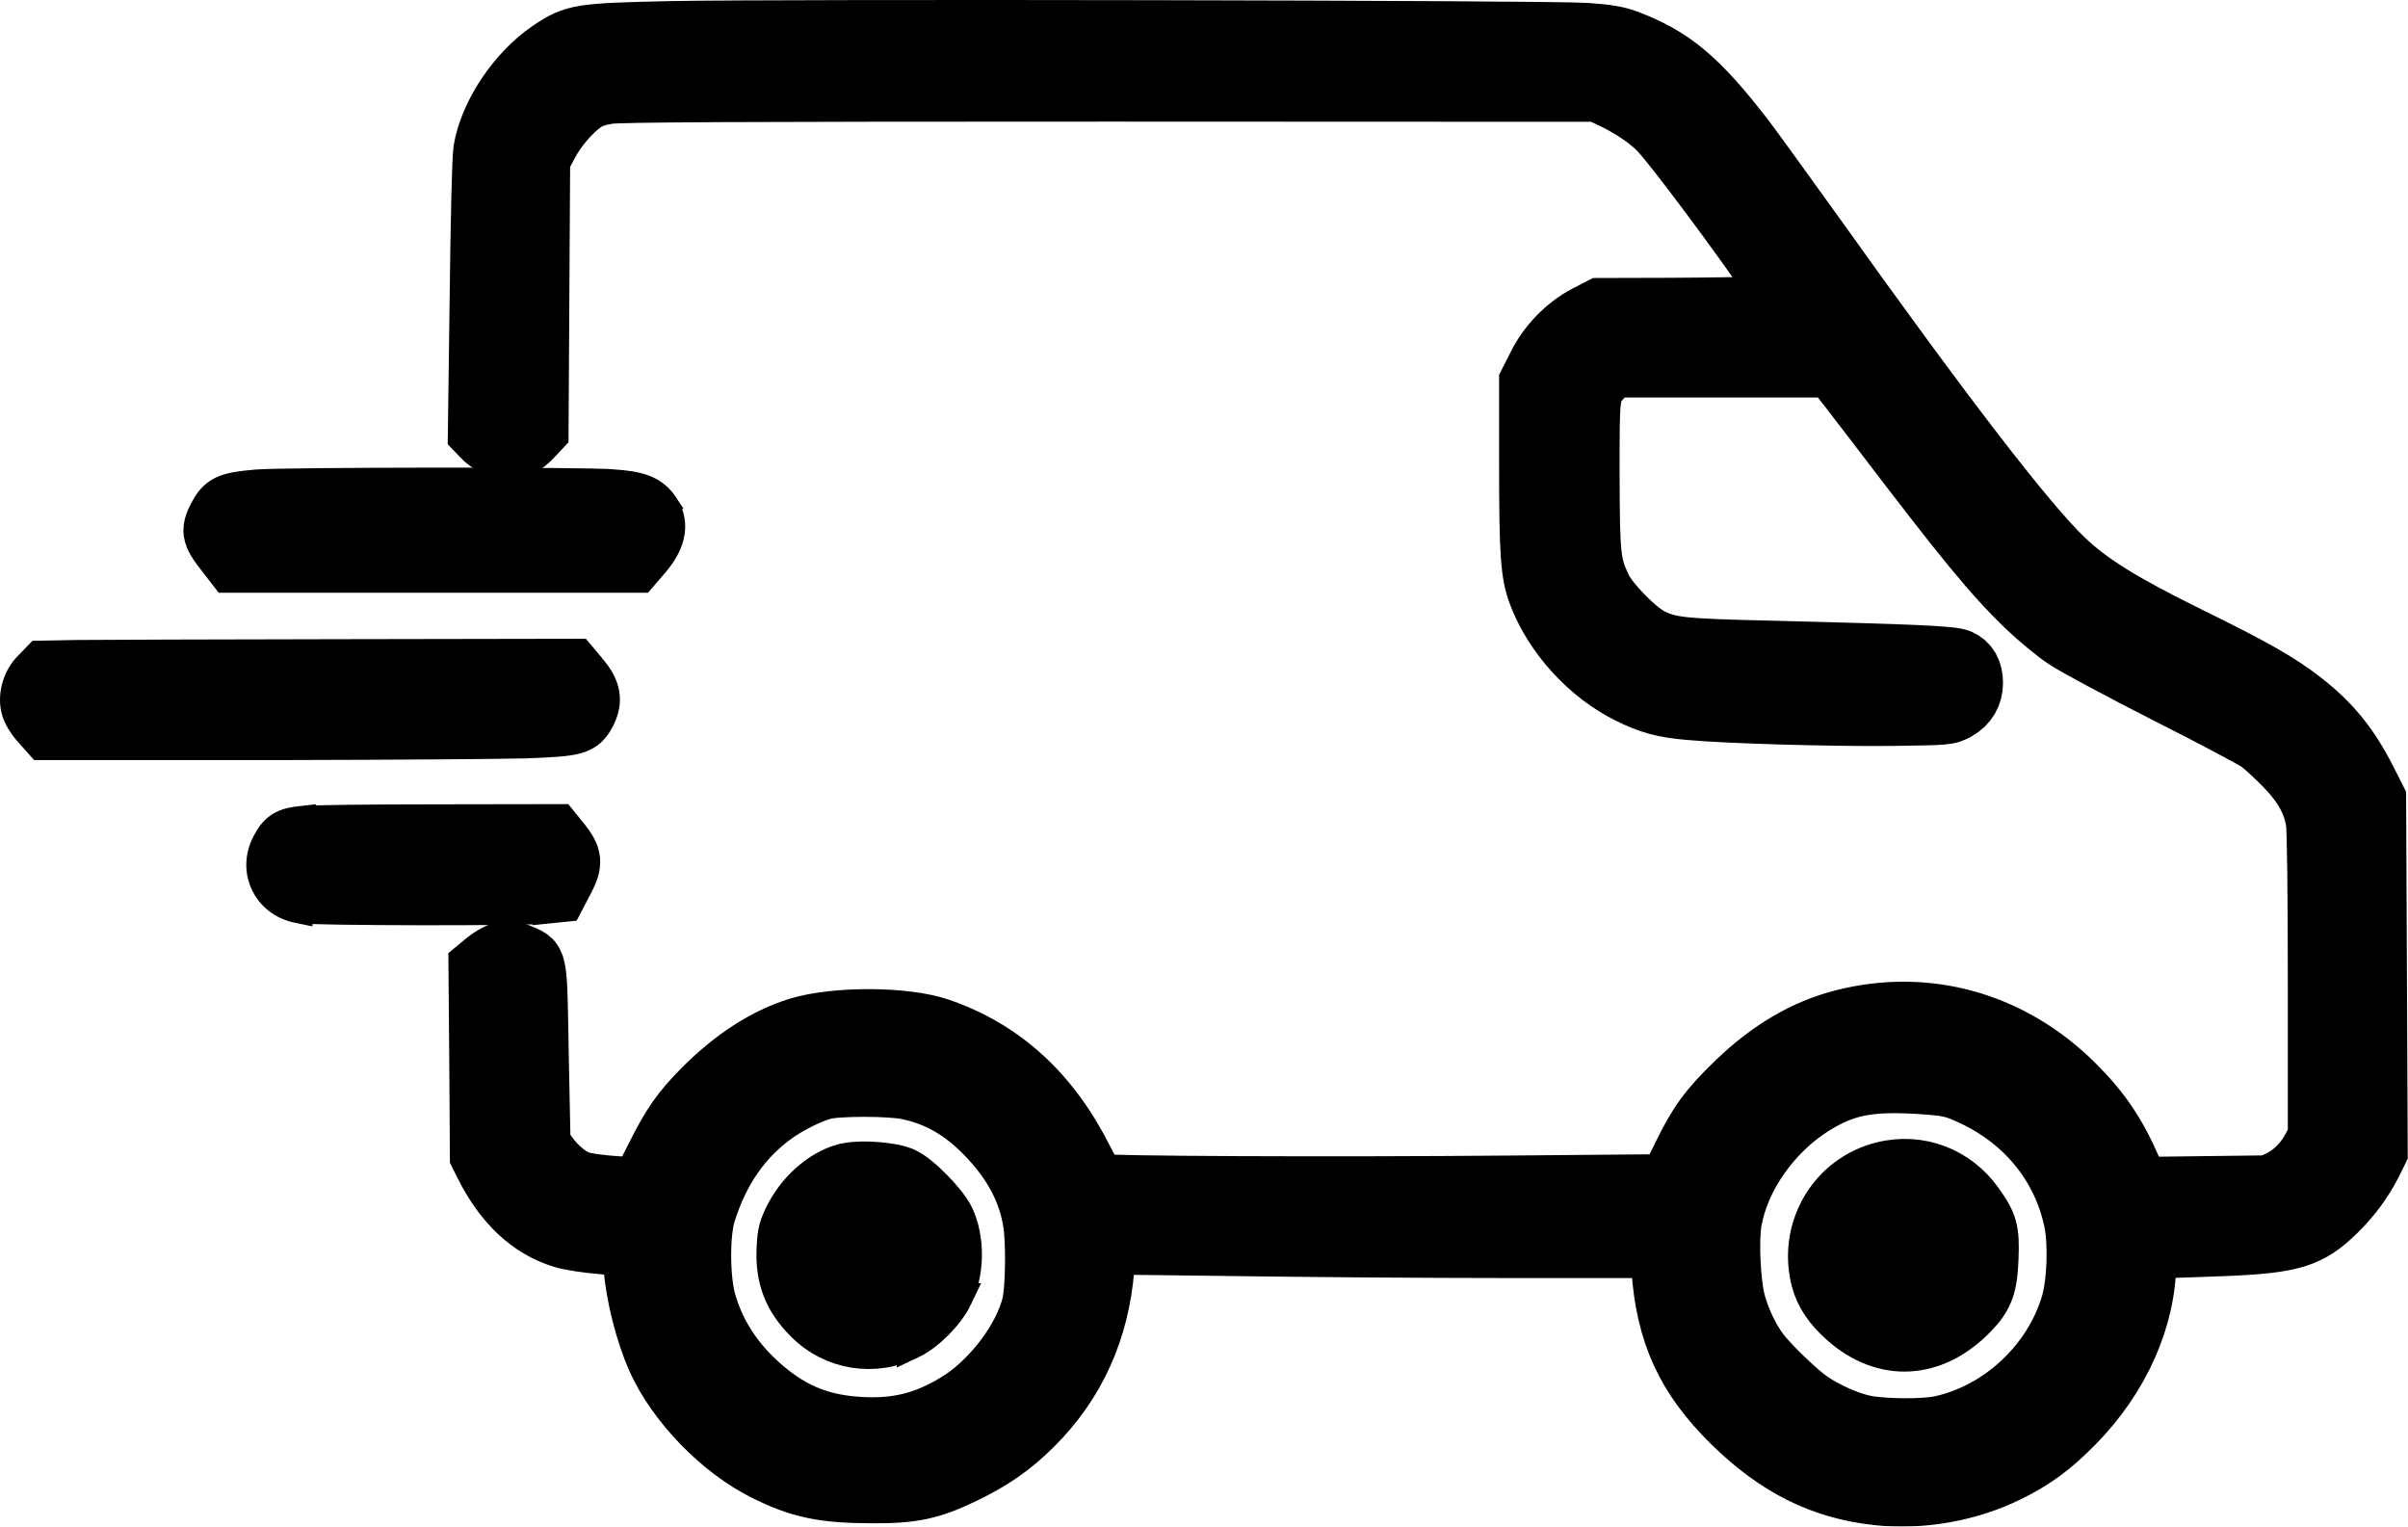
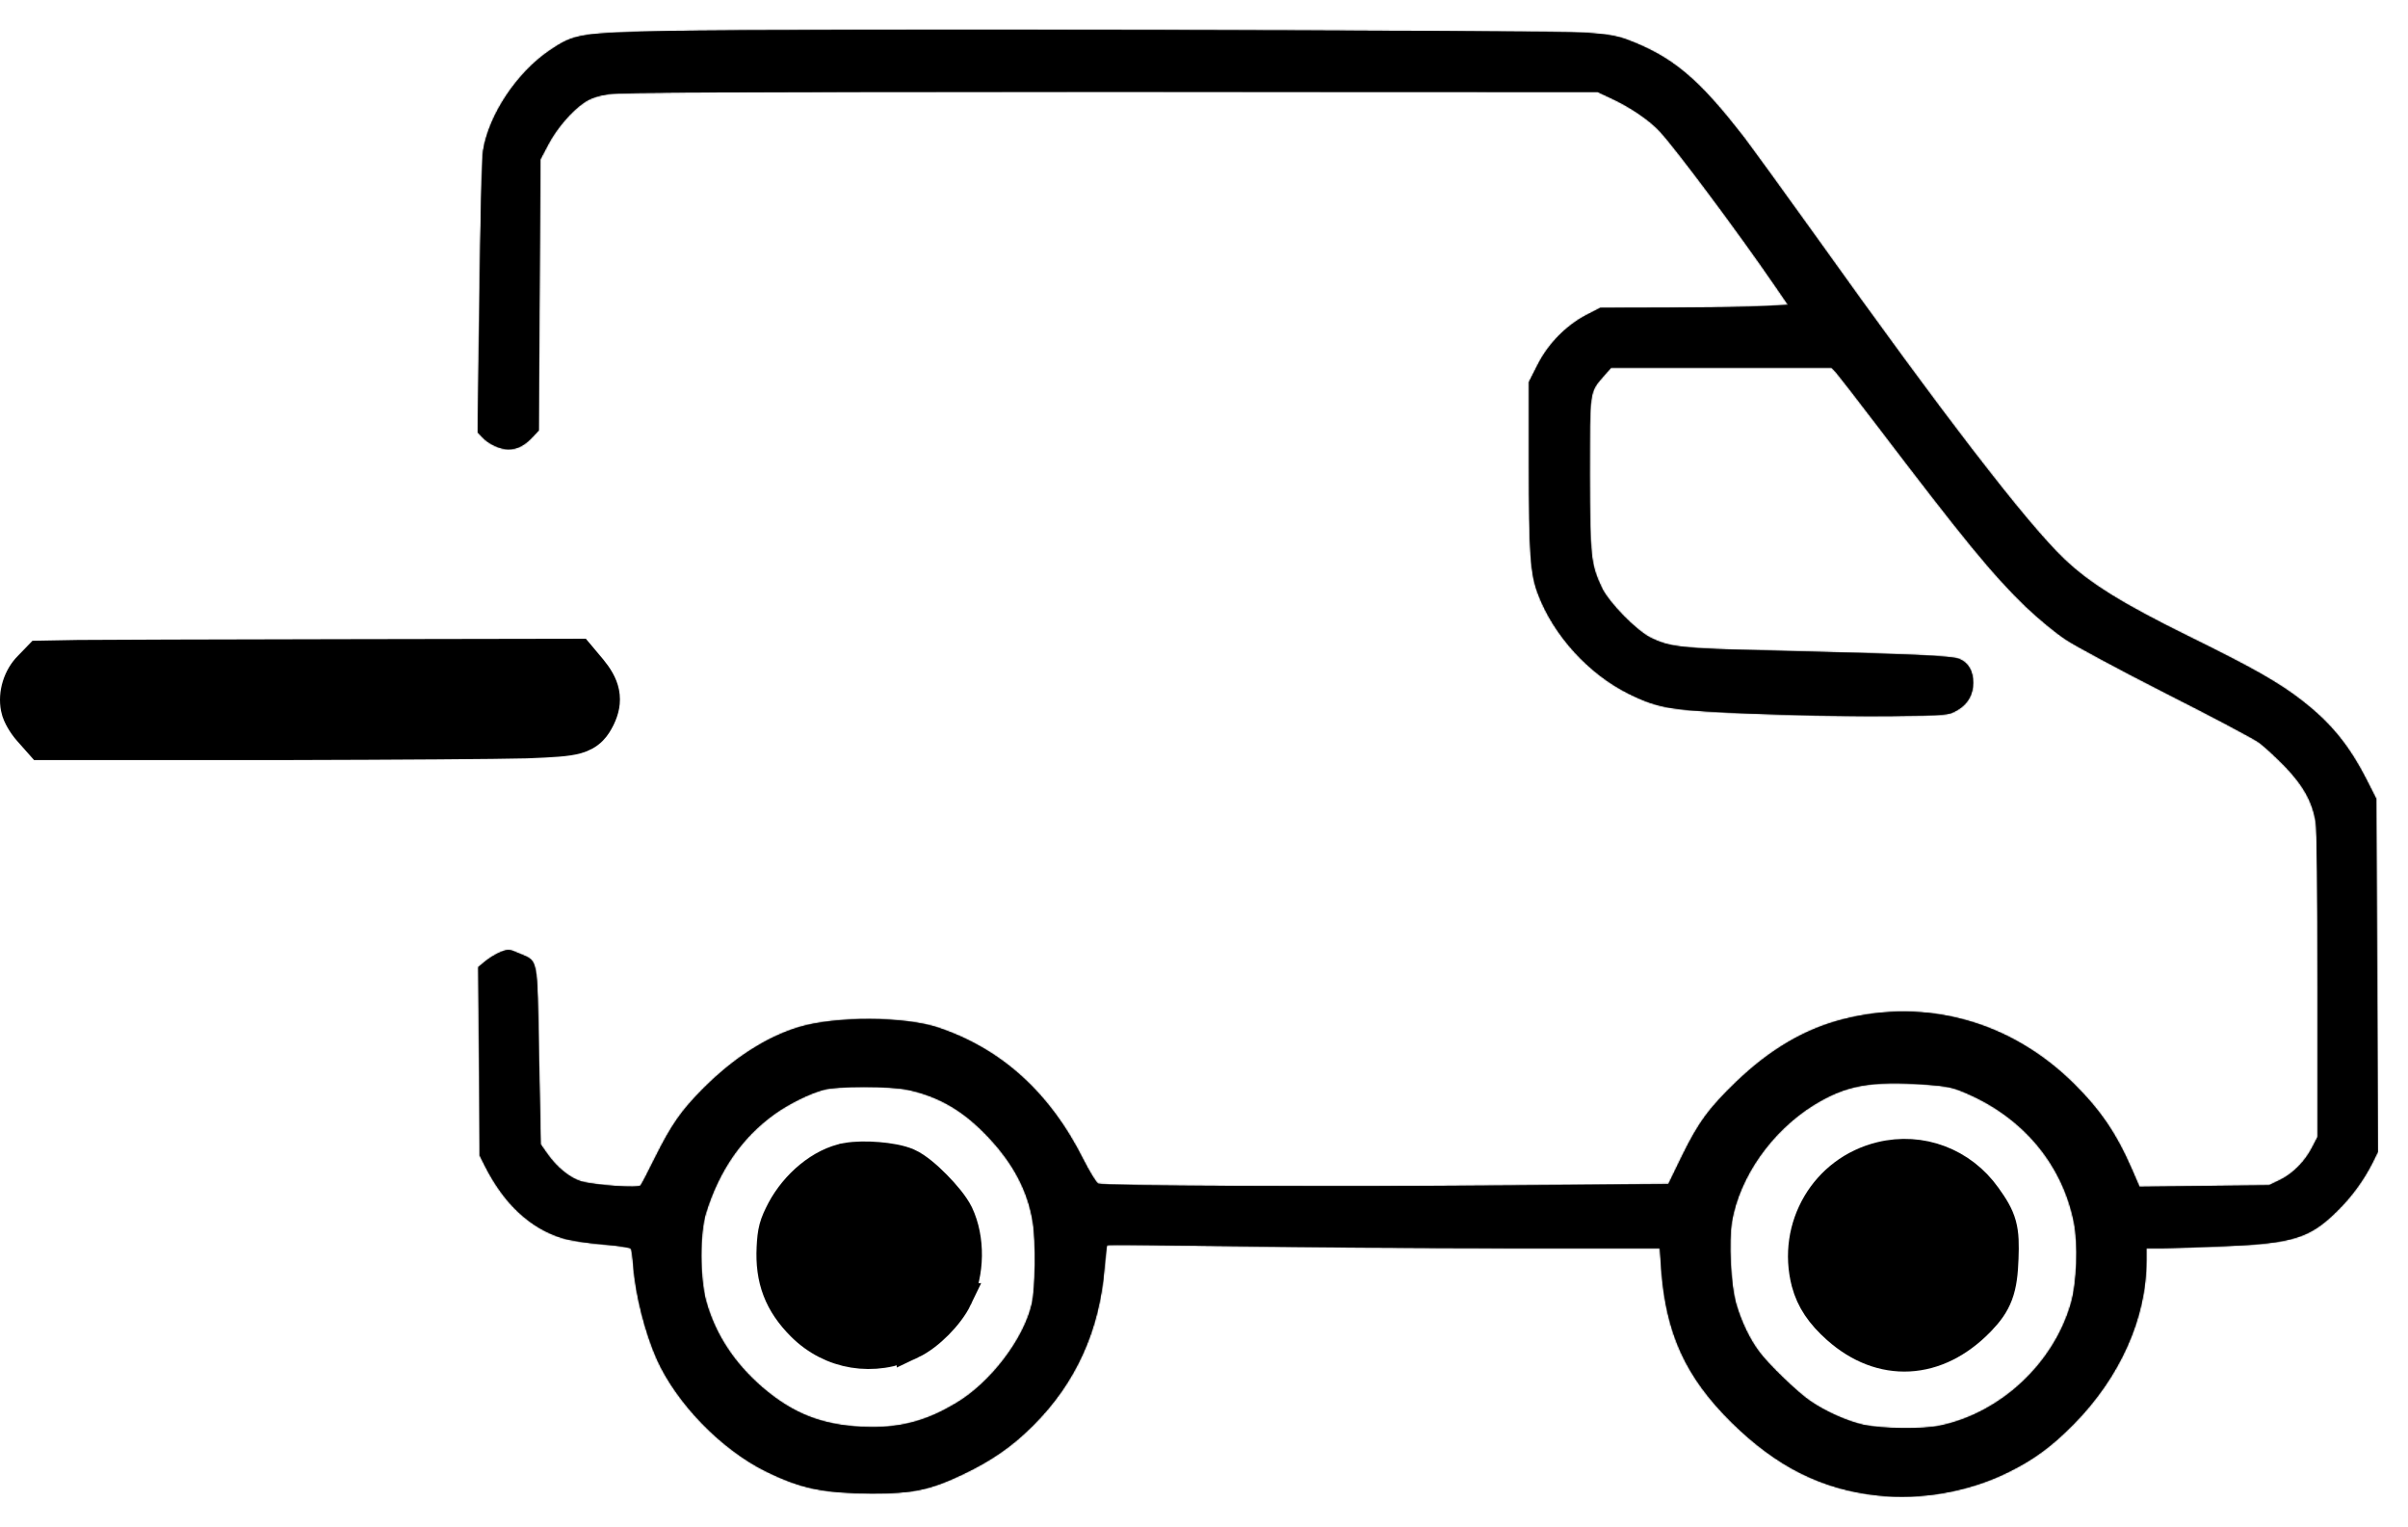
<svg xmlns="http://www.w3.org/2000/svg" width="1612" height="1022" viewBox="0 0 1612 1022" fill="none">
  <mask id="path-1-outside-1_4626_67" maskUnits="userSpaceOnUse" x="298.82" y="-0.271" width="1314" height="1022" fill="black">
-     <rect fill="white" x="298.82" y="-0.271" width="1314" height="1022" />
    <path d="M449.554 20.725C388.087 22.059 384.487 22.592 367.954 33.792C345.954 48.725 327.287 76.859 323.42 100.725C322.62 105.525 321.554 149.125 321.02 199.392L319.82 289.392L322.754 292.459C326.754 296.992 334.754 300.725 340.22 300.725C346.087 300.725 351.02 298.325 356.487 292.459L360.62 288.059L361.154 197.392L361.687 106.725L366.887 96.859C372.62 85.925 382.354 74.592 391.02 68.592C395.154 65.792 399.687 64.192 407.154 62.992C415.287 61.792 489.02 61.392 743.554 61.392L1069.55 61.525L1077.55 65.259C1091.02 71.392 1104.35 80.459 1111.29 88.059C1122.22 99.925 1164.22 156.192 1187.69 190.459L1197.02 204.059L1181.29 204.859C1172.62 205.392 1144.35 205.792 1118.35 205.925L1071.29 206.059L1061.69 210.992C1048.09 218.192 1036.09 230.592 1029.15 244.592L1023.55 255.659V310.592C1023.55 370.192 1024.49 384.192 1029.55 397.392C1039.95 425.125 1063.55 451.125 1090.62 464.459C1104.75 471.392 1113.15 473.659 1130.22 475.259C1155.69 477.659 1226.35 479.659 1265.55 479.259C1303.95 478.725 1304.22 478.725 1310.09 475.392C1317.15 471.392 1320.89 464.992 1320.89 456.992C1320.89 449.125 1317.69 443.659 1311.82 441.125C1306.49 438.859 1280.89 437.792 1184.89 435.392C1125.42 434.059 1117.55 433.125 1104.75 426.725C1095.15 421.792 1077.29 403.525 1072.49 393.792C1064.89 377.792 1064.35 372.859 1064.22 317.392C1064.22 260.992 1063.95 262.725 1073.55 251.659L1078.49 246.059H1152.22H1226.09L1228.89 248.992C1230.49 250.725 1242.89 266.725 1256.62 284.725C1315.82 362.459 1333.55 384.059 1356.35 406.192C1364.49 413.925 1376.22 423.659 1382.75 427.925C1389.15 432.192 1419.42 448.459 1450.09 464.059C1480.75 479.525 1508.89 494.459 1512.49 497.125C1516.09 499.792 1523.82 506.992 1529.82 513.125C1542.09 525.925 1548.09 536.859 1550.22 550.059C1551.02 555.392 1551.55 597.659 1551.55 659.792V760.859L1548.09 767.525C1543.29 777.125 1535.15 785.392 1526.49 789.659L1519.02 793.259L1475.69 793.792L1432.22 794.325L1427.15 782.592C1416.75 758.592 1406.09 742.992 1388.35 725.392C1346.22 683.659 1289.82 667.925 1233.82 682.192C1208.22 688.725 1185.02 702.325 1162.49 723.925C1143.82 741.925 1137.02 751.259 1126.09 773.525L1116.89 792.459L1011.29 793.392C891.687 794.459 738.754 793.792 735.154 792.192C733.82 791.525 729.42 784.325 725.287 776.192C703.02 731.659 670.887 702.325 628.487 687.925C605.82 680.192 559.154 680.059 534.62 687.525C512.887 694.192 491.02 708.192 470.62 728.725C455.954 743.525 449.554 752.592 438.22 775.392C433.687 784.592 429.42 792.725 428.887 793.392C427.287 795.392 398.354 793.259 389.154 790.725C381.287 788.325 372.62 781.259 365.954 771.659L361.954 765.925L360.754 706.459C359.554 638.725 360.487 643.792 347.287 638.059C340.887 635.259 340.22 635.259 335.02 637.259C332.087 638.459 327.42 641.259 324.887 643.392L320.22 647.259L320.754 710.325L321.154 773.392L324.487 780.059C337.42 805.792 354.887 822.059 376.62 828.725C381.154 830.192 393.154 832.059 403.287 832.859C413.287 833.659 421.954 834.992 422.354 835.659C422.754 836.325 423.554 841.525 423.954 847.259C425.42 866.859 431.954 892.325 439.687 909.659C452.887 939.125 482.754 969.925 512.354 984.592C535.687 996.192 551.02 999.392 583.554 999.525C611.02 999.659 622.887 997.125 644.62 986.725C664.087 977.392 677.554 968.059 691.554 954.059C720.087 925.659 736.087 890.325 739.42 848.325C740.087 840.325 740.887 833.659 741.154 833.392C741.42 832.992 779.42 833.392 825.687 834.059C871.82 834.725 954.887 835.392 1010.35 835.392H1111.15L1112.09 848.992C1115.15 892.459 1128.49 921.659 1159.15 951.925C1189.29 981.659 1219.69 996.859 1256.89 1000.86C1285.82 1004.06 1318.22 998.325 1344.22 985.392C1361.55 976.859 1373.15 968.325 1388.09 953.259C1419.15 921.792 1436.89 882.192 1436.89 843.659V835.392H1447.95C1453.95 835.392 1472.75 834.725 1489.55 834.059C1534.75 832.192 1546.22 828.592 1564.35 810.725C1574.22 800.992 1582.09 790.325 1588.22 778.192L1591.82 770.859L1591.29 652.859L1590.75 534.725L1584.35 522.059C1572.75 499.259 1560.62 484.192 1541.42 469.259C1525.82 457.125 1509.42 447.659 1464.89 425.792C1420.75 404.059 1398.62 390.325 1381.82 374.192C1356.49 350.059 1301.15 278.192 1214.75 157.125C1194.35 128.725 1173.15 99.392 1167.55 92.059C1137.02 52.592 1119.55 37.925 1089.02 26.459C1082.49 24.059 1075.82 22.859 1061.69 21.925C1038.62 20.192 522.62 19.259 449.554 20.725ZM1289.69 725.925C1303.15 726.992 1307.42 727.792 1315.69 731.392C1354.09 747.659 1380.49 778.992 1388.35 817.925C1391.29 832.859 1390.35 858.459 1386.35 872.459C1374.75 912.592 1339.55 945.525 1298.89 954.192C1287.55 956.592 1259.82 956.325 1247.55 953.659C1236.62 951.259 1221.82 944.592 1211.95 937.792C1203.55 932.192 1183.29 912.592 1177.55 904.592C1171.15 896.059 1165.55 884.192 1162.22 872.592C1158.62 860.059 1157.15 830.725 1159.42 817.392C1164.62 787.525 1185.95 757.259 1213.82 739.792C1235.55 726.325 1252.09 723.259 1289.69 725.925ZM607.687 729.392C628.62 733.792 645.554 743.792 661.954 761.392C678.62 779.125 688.22 797.659 691.42 818.059C693.554 831.125 693.154 862.459 690.754 872.725C685.287 896.459 662.887 925.659 639.82 939.259C619.154 951.659 600.754 956.192 576.887 954.992C549.954 953.659 530.487 945.925 510.22 928.459C491.154 911.925 478.754 892.725 472.62 870.592C468.487 854.992 468.354 825.392 472.62 811.792C481.554 782.992 496.887 761.125 518.62 745.525C528.22 738.725 541.82 731.925 551.287 729.392C560.354 726.859 595.687 726.859 607.687 729.392Z" />
  </mask>
  <path d="M449.554 20.725C388.087 22.059 384.487 22.592 367.954 33.792C345.954 48.725 327.287 76.859 323.42 100.725C322.62 105.525 321.554 149.125 321.02 199.392L319.82 289.392L322.754 292.459C326.754 296.992 334.754 300.725 340.22 300.725C346.087 300.725 351.02 298.325 356.487 292.459L360.62 288.059L361.154 197.392L361.687 106.725L366.887 96.859C372.62 85.925 382.354 74.592 391.02 68.592C395.154 65.792 399.687 64.192 407.154 62.992C415.287 61.792 489.02 61.392 743.554 61.392L1069.55 61.525L1077.55 65.259C1091.02 71.392 1104.35 80.459 1111.29 88.059C1122.22 99.925 1164.22 156.192 1187.69 190.459L1197.02 204.059L1181.29 204.859C1172.62 205.392 1144.35 205.792 1118.35 205.925L1071.29 206.059L1061.69 210.992C1048.09 218.192 1036.09 230.592 1029.15 244.592L1023.55 255.659V310.592C1023.55 370.192 1024.49 384.192 1029.55 397.392C1039.95 425.125 1063.55 451.125 1090.62 464.459C1104.75 471.392 1113.15 473.659 1130.22 475.259C1155.69 477.659 1226.35 479.659 1265.55 479.259C1303.95 478.725 1304.22 478.725 1310.09 475.392C1317.15 471.392 1320.89 464.992 1320.89 456.992C1320.89 449.125 1317.69 443.659 1311.82 441.125C1306.49 438.859 1280.89 437.792 1184.89 435.392C1125.42 434.059 1117.55 433.125 1104.75 426.725C1095.15 421.792 1077.29 403.525 1072.49 393.792C1064.89 377.792 1064.35 372.859 1064.22 317.392C1064.22 260.992 1063.95 262.725 1073.55 251.659L1078.49 246.059H1152.22H1226.09L1228.89 248.992C1230.49 250.725 1242.89 266.725 1256.62 284.725C1315.82 362.459 1333.55 384.059 1356.35 406.192C1364.49 413.925 1376.22 423.659 1382.75 427.925C1389.15 432.192 1419.42 448.459 1450.09 464.059C1480.75 479.525 1508.89 494.459 1512.49 497.125C1516.09 499.792 1523.82 506.992 1529.82 513.125C1542.09 525.925 1548.09 536.859 1550.22 550.059C1551.02 555.392 1551.55 597.659 1551.55 659.792V760.859L1548.09 767.525C1543.29 777.125 1535.15 785.392 1526.49 789.659L1519.02 793.259L1475.69 793.792L1432.22 794.325L1427.15 782.592C1416.75 758.592 1406.09 742.992 1388.35 725.392C1346.22 683.659 1289.82 667.925 1233.82 682.192C1208.22 688.725 1185.02 702.325 1162.49 723.925C1143.82 741.925 1137.02 751.259 1126.09 773.525L1116.89 792.459L1011.29 793.392C891.687 794.459 738.754 793.792 735.154 792.192C733.82 791.525 729.42 784.325 725.287 776.192C703.02 731.659 670.887 702.325 628.487 687.925C605.82 680.192 559.154 680.059 534.62 687.525C512.887 694.192 491.02 708.192 470.62 728.725C455.954 743.525 449.554 752.592 438.22 775.392C433.687 784.592 429.42 792.725 428.887 793.392C427.287 795.392 398.354 793.259 389.154 790.725C381.287 788.325 372.62 781.259 365.954 771.659L361.954 765.925L360.754 706.459C359.554 638.725 360.487 643.792 347.287 638.059C340.887 635.259 340.22 635.259 335.02 637.259C332.087 638.459 327.42 641.259 324.887 643.392L320.22 647.259L320.754 710.325L321.154 773.392L324.487 780.059C337.42 805.792 354.887 822.059 376.62 828.725C381.154 830.192 393.154 832.059 403.287 832.859C413.287 833.659 421.954 834.992 422.354 835.659C422.754 836.325 423.554 841.525 423.954 847.259C425.42 866.859 431.954 892.325 439.687 909.659C452.887 939.125 482.754 969.925 512.354 984.592C535.687 996.192 551.02 999.392 583.554 999.525C611.02 999.659 622.887 997.125 644.62 986.725C664.087 977.392 677.554 968.059 691.554 954.059C720.087 925.659 736.087 890.325 739.42 848.325C740.087 840.325 740.887 833.659 741.154 833.392C741.42 832.992 779.42 833.392 825.687 834.059C871.82 834.725 954.887 835.392 1010.35 835.392H1111.15L1112.09 848.992C1115.15 892.459 1128.49 921.659 1159.15 951.925C1189.29 981.659 1219.69 996.859 1256.89 1000.86C1285.82 1004.06 1318.22 998.325 1344.22 985.392C1361.55 976.859 1373.15 968.325 1388.09 953.259C1419.15 921.792 1436.89 882.192 1436.89 843.659V835.392H1447.95C1453.95 835.392 1472.75 834.725 1489.55 834.059C1534.75 832.192 1546.22 828.592 1564.35 810.725C1574.22 800.992 1582.09 790.325 1588.22 778.192L1591.82 770.859L1591.29 652.859L1590.75 534.725L1584.35 522.059C1572.75 499.259 1560.62 484.192 1541.42 469.259C1525.82 457.125 1509.42 447.659 1464.89 425.792C1420.75 404.059 1398.62 390.325 1381.82 374.192C1356.49 350.059 1301.15 278.192 1214.75 157.125C1194.35 128.725 1173.15 99.392 1167.55 92.059C1137.02 52.592 1119.55 37.925 1089.02 26.459C1082.49 24.059 1075.82 22.859 1061.69 21.925C1038.62 20.192 522.62 19.259 449.554 20.725ZM1289.69 725.925C1303.15 726.992 1307.42 727.792 1315.69 731.392C1354.09 747.659 1380.49 778.992 1388.35 817.925C1391.29 832.859 1390.35 858.459 1386.35 872.459C1374.75 912.592 1339.55 945.525 1298.89 954.192C1287.55 956.592 1259.82 956.325 1247.55 953.659C1236.62 951.259 1221.82 944.592 1211.95 937.792C1203.55 932.192 1183.29 912.592 1177.55 904.592C1171.15 896.059 1165.55 884.192 1162.22 872.592C1158.62 860.059 1157.15 830.725 1159.42 817.392C1164.62 787.525 1185.95 757.259 1213.82 739.792C1235.55 726.325 1252.09 723.259 1289.69 725.925ZM607.687 729.392C628.62 733.792 645.554 743.792 661.954 761.392C678.62 779.125 688.22 797.659 691.42 818.059C693.554 831.125 693.154 862.459 690.754 872.725C685.287 896.459 662.887 925.659 639.82 939.259C619.154 951.659 600.754 956.192 576.887 954.992C549.954 953.659 530.487 945.925 510.22 928.459C491.154 911.925 478.754 892.725 472.62 870.592C468.487 854.992 468.354 825.392 472.62 811.792C481.554 782.992 496.887 761.125 518.62 745.525C528.22 738.725 541.82 731.925 551.287 729.392C560.354 726.859 595.687 726.859 607.687 729.392Z" fill="black" />
  <path d="M449.554 20.725C388.087 22.059 384.487 22.592 367.954 33.792C345.954 48.725 327.287 76.859 323.42 100.725C322.62 105.525 321.554 149.125 321.02 199.392L319.82 289.392L322.754 292.459C326.754 296.992 334.754 300.725 340.22 300.725C346.087 300.725 351.02 298.325 356.487 292.459L360.62 288.059L361.154 197.392L361.687 106.725L366.887 96.859C372.62 85.925 382.354 74.592 391.02 68.592C395.154 65.792 399.687 64.192 407.154 62.992C415.287 61.792 489.02 61.392 743.554 61.392L1069.55 61.525L1077.55 65.259C1091.02 71.392 1104.35 80.459 1111.29 88.059C1122.22 99.925 1164.22 156.192 1187.69 190.459L1197.02 204.059L1181.29 204.859C1172.62 205.392 1144.35 205.792 1118.35 205.925L1071.29 206.059L1061.69 210.992C1048.09 218.192 1036.09 230.592 1029.15 244.592L1023.55 255.659V310.592C1023.55 370.192 1024.49 384.192 1029.55 397.392C1039.95 425.125 1063.55 451.125 1090.62 464.459C1104.75 471.392 1113.15 473.659 1130.22 475.259C1155.69 477.659 1226.35 479.659 1265.55 479.259C1303.95 478.725 1304.22 478.725 1310.09 475.392C1317.15 471.392 1320.89 464.992 1320.89 456.992C1320.89 449.125 1317.69 443.659 1311.82 441.125C1306.49 438.859 1280.89 437.792 1184.89 435.392C1125.42 434.059 1117.55 433.125 1104.75 426.725C1095.15 421.792 1077.29 403.525 1072.49 393.792C1064.89 377.792 1064.35 372.859 1064.22 317.392C1064.22 260.992 1063.95 262.725 1073.55 251.659L1078.49 246.059H1152.22H1226.09L1228.89 248.992C1230.49 250.725 1242.89 266.725 1256.62 284.725C1315.82 362.459 1333.55 384.059 1356.35 406.192C1364.49 413.925 1376.22 423.659 1382.75 427.925C1389.15 432.192 1419.42 448.459 1450.09 464.059C1480.75 479.525 1508.89 494.459 1512.49 497.125C1516.09 499.792 1523.82 506.992 1529.82 513.125C1542.09 525.925 1548.09 536.859 1550.22 550.059C1551.02 555.392 1551.55 597.659 1551.55 659.792V760.859L1548.09 767.525C1543.29 777.125 1535.15 785.392 1526.49 789.659L1519.02 793.259L1475.69 793.792L1432.22 794.325L1427.15 782.592C1416.75 758.592 1406.09 742.992 1388.35 725.392C1346.22 683.659 1289.82 667.925 1233.82 682.192C1208.22 688.725 1185.02 702.325 1162.49 723.925C1143.82 741.925 1137.02 751.259 1126.09 773.525L1116.89 792.459L1011.29 793.392C891.687 794.459 738.754 793.792 735.154 792.192C733.82 791.525 729.42 784.325 725.287 776.192C703.02 731.659 670.887 702.325 628.487 687.925C605.82 680.192 559.154 680.059 534.62 687.525C512.887 694.192 491.02 708.192 470.62 728.725C455.954 743.525 449.554 752.592 438.22 775.392C433.687 784.592 429.42 792.725 428.887 793.392C427.287 795.392 398.354 793.259 389.154 790.725C381.287 788.325 372.62 781.259 365.954 771.659L361.954 765.925L360.754 706.459C359.554 638.725 360.487 643.792 347.287 638.059C340.887 635.259 340.22 635.259 335.02 637.259C332.087 638.459 327.42 641.259 324.887 643.392L320.22 647.259L320.754 710.325L321.154 773.392L324.487 780.059C337.42 805.792 354.887 822.059 376.62 828.725C381.154 830.192 393.154 832.059 403.287 832.859C413.287 833.659 421.954 834.992 422.354 835.659C422.754 836.325 423.554 841.525 423.954 847.259C425.42 866.859 431.954 892.325 439.687 909.659C452.887 939.125 482.754 969.925 512.354 984.592C535.687 996.192 551.02 999.392 583.554 999.525C611.02 999.659 622.887 997.125 644.62 986.725C664.087 977.392 677.554 968.059 691.554 954.059C720.087 925.659 736.087 890.325 739.42 848.325C740.087 840.325 740.887 833.659 741.154 833.392C741.42 832.992 779.42 833.392 825.687 834.059C871.82 834.725 954.887 835.392 1010.35 835.392H1111.15L1112.09 848.992C1115.15 892.459 1128.49 921.659 1159.15 951.925C1189.29 981.659 1219.69 996.859 1256.89 1000.86C1285.82 1004.06 1318.22 998.325 1344.22 985.392C1361.55 976.859 1373.15 968.325 1388.09 953.259C1419.15 921.792 1436.89 882.192 1436.89 843.659V835.392H1447.95C1453.95 835.392 1472.75 834.725 1489.55 834.059C1534.75 832.192 1546.22 828.592 1564.35 810.725C1574.22 800.992 1582.09 790.325 1588.22 778.192L1591.82 770.859L1591.29 652.859L1590.75 534.725L1584.35 522.059C1572.75 499.259 1560.62 484.192 1541.42 469.259C1525.82 457.125 1509.42 447.659 1464.89 425.792C1420.75 404.059 1398.62 390.325 1381.82 374.192C1356.49 350.059 1301.15 278.192 1214.75 157.125C1194.35 128.725 1173.15 99.392 1167.55 92.059C1137.02 52.592 1119.55 37.925 1089.02 26.459C1082.49 24.059 1075.82 22.859 1061.69 21.925C1038.62 20.192 522.62 19.259 449.554 20.725ZM1289.69 725.925C1303.15 726.992 1307.42 727.792 1315.69 731.392C1354.09 747.659 1380.49 778.992 1388.35 817.925C1391.29 832.859 1390.35 858.459 1386.35 872.459C1374.75 912.592 1339.55 945.525 1298.89 954.192C1287.55 956.592 1259.82 956.325 1247.55 953.659C1236.62 951.259 1221.82 944.592 1211.95 937.792C1203.55 932.192 1183.29 912.592 1177.55 904.592C1171.15 896.059 1165.55 884.192 1162.22 872.592C1158.62 860.059 1157.15 830.725 1159.42 817.392C1164.62 787.525 1185.95 757.259 1213.82 739.792C1235.55 726.325 1252.09 723.259 1289.69 725.925ZM607.687 729.392C628.62 733.792 645.554 743.792 661.954 761.392C678.62 779.125 688.22 797.659 691.42 818.059C693.554 831.125 693.154 862.459 690.754 872.725C685.287 896.459 662.887 925.659 639.82 939.259C619.154 951.659 600.754 956.192 576.887 954.992C549.954 953.659 530.487 945.925 510.22 928.459C491.154 911.925 478.754 892.725 472.62 870.592C468.487 854.992 468.354 825.392 472.62 811.792C481.554 782.992 496.887 761.125 518.62 745.525C528.22 738.725 541.82 731.925 551.287 729.392C560.354 726.859 595.687 726.859 607.687 729.392Z" stroke="black" stroke-width="40" mask="url(#path-1-outside-1_4626_67)" />
  <path d="M1229.85 889.545C1244.28 902.315 1260.86 908.804 1277.92 907.911C1294.92 907.022 1311.1 898.871 1324.93 884.817L1325.97 883.755C1331.07 878.453 1334.98 873.25 1337.51 866.503C1340.11 859.579 1340.93 851.824 1341.28 842.159H1341.28C1341.61 833.181 1341.62 826.204 1339.81 819.636C1337.95 812.896 1334.41 807.394 1329.69 800.791L1329.69 800.79C1313.49 778.047 1286.02 767.623 1259.04 774.21V774.211C1221.63 783.299 1199.57 821.162 1209.2 858.426L1209.22 858.51C1212.39 870.339 1218.79 879.662 1229.82 889.516L1229.84 889.53L1229.85 889.545Z" fill="black" stroke="black" stroke-width="20" />
  <path d="M536.482 887.396C556.056 907.103 585.279 911.799 610.351 899.502L610.352 899.503C616.453 896.626 622.725 891.632 627.916 886.404C633.121 881.162 638.06 874.859 640.973 868.776H640.972C649.152 851.898 649.53 829.153 641.666 812.462L641.63 812.385L641.592 812.308C638.707 806.447 632.466 799.062 626.633 793.161C623.578 790.071 620.342 787.092 617.266 784.607C614.366 782.266 611.025 779.883 607.818 778.493L607.819 778.492C602.571 776.202 594.797 774.942 587.872 774.374C580.755 773.79 572.795 773.799 566.733 774.879L566.732 774.88C549.467 777.957 532.283 792.765 523.255 809.768L523.227 809.821L523.199 809.875C520.981 814.178 519.262 817.744 518.176 821.811C517.098 825.847 516.769 829.906 516.501 834.999L516.499 835.024C515.98 845.4 517.107 854.808 520.478 863.64C523.851 872.479 529.251 880.164 536.482 887.396Z" fill="black" stroke="black" stroke-width="20" />
-   <path d="M429.209 386.725L432.201 383.247L437.08 377.576L438.04 376.459C442.766 370.851 446.359 364.95 447.894 358.767C449.629 351.771 448.585 344.89 444.59 338.854L444.591 338.853C441.349 333.895 437.276 330.112 430.979 327.702C425.418 325.574 418.5 324.686 409.994 324.083L409.993 324.084C399.527 323.246 344.462 322.925 290.528 322.975C236.371 323.024 181.461 323.448 172.063 324.226L172.045 324.227L172.027 324.229C163.055 325.003 156.135 325.793 150.962 327.721C148.065 328.8 145.501 330.293 143.243 332.413C141.076 334.448 139.564 336.716 138.37 338.774L138.345 338.818L138.319 338.864C135.417 343.99 131.942 350.246 132.986 357.626C133.498 361.239 134.962 364.364 136.628 367.118C138.266 369.826 140.442 372.716 142.888 375.832L148.312 382.844L151.313 386.725H429.209Z" fill="black" stroke="black" stroke-width="20" />
  <path d="M177.97 498.725L193.021 498.695C265.531 498.531 333.604 498.058 351.668 497.569L353.356 497.519L353.425 497.517C369.28 496.875 379.586 496.386 386.293 494.476C390.163 493.373 393.559 491.64 396.423 488.751C398.703 486.45 400.223 483.807 401.364 481.587L401.831 480.663L401.877 480.571L401.921 480.479C404.357 475.345 405.784 469.766 404.545 463.539C403.383 457.703 400.121 452.635 396.237 447.872L396.19 447.815L396.144 447.76L390.544 441.093L387.54 437.517L382.869 437.524L228.869 437.791V437.792C144.228 437.925 64.838 438.191 52.512 438.325H52.476L52.44 438.326L30.174 438.727L26.042 438.801L23.168 441.771L19.213 445.856C12.152 452.845 8.559 464.142 10.543 473.992C11.104 477.03 12.615 480.023 13.81 482.093C15.225 484.542 17.036 487.122 18.98 489.331L19.013 489.368L24.346 495.368L27.329 498.725H177.97Z" fill="black" stroke="black" stroke-width="20" />
-   <path d="M280.771 609.257C300.032 609.29 319.52 609.224 335.067 609.049C350.075 608.879 362.198 608.605 366.432 608.138L366.433 608.14L374.299 607.339L379.657 606.795L382.151 602.021L386.809 593.105L387.346 592.068C390.008 586.858 392.246 581.251 391.718 575.058C391.15 568.403 387.562 563.064 383.829 558.294L383.78 558.231L383.73 558.17L378.664 551.903L375.655 548.183L370.871 548.19L290.871 548.324V548.325C268.841 548.325 247.872 548.458 231.829 548.658C216.304 548.852 204.521 549.112 201.501 549.455V549.453C196.877 549.974 191.794 550.703 187.427 553.524C183.132 556.299 180.69 560.323 178.782 563.941L178.407 564.659L178.382 564.708C169.12 582.838 179.046 603.46 198.946 607.676V607.677C198.949 607.677 198.952 607.677 198.954 607.678C199.015 607.691 199.076 607.706 199.138 607.719V607.716C200.492 607.998 202.215 608.116 203.394 608.189C204.971 608.287 206.986 608.375 209.338 608.455C214.055 608.615 220.365 608.751 227.718 608.864C242.436 609.09 261.51 609.223 280.771 609.257Z" fill="black" stroke="black" stroke-width="20" />
</svg>